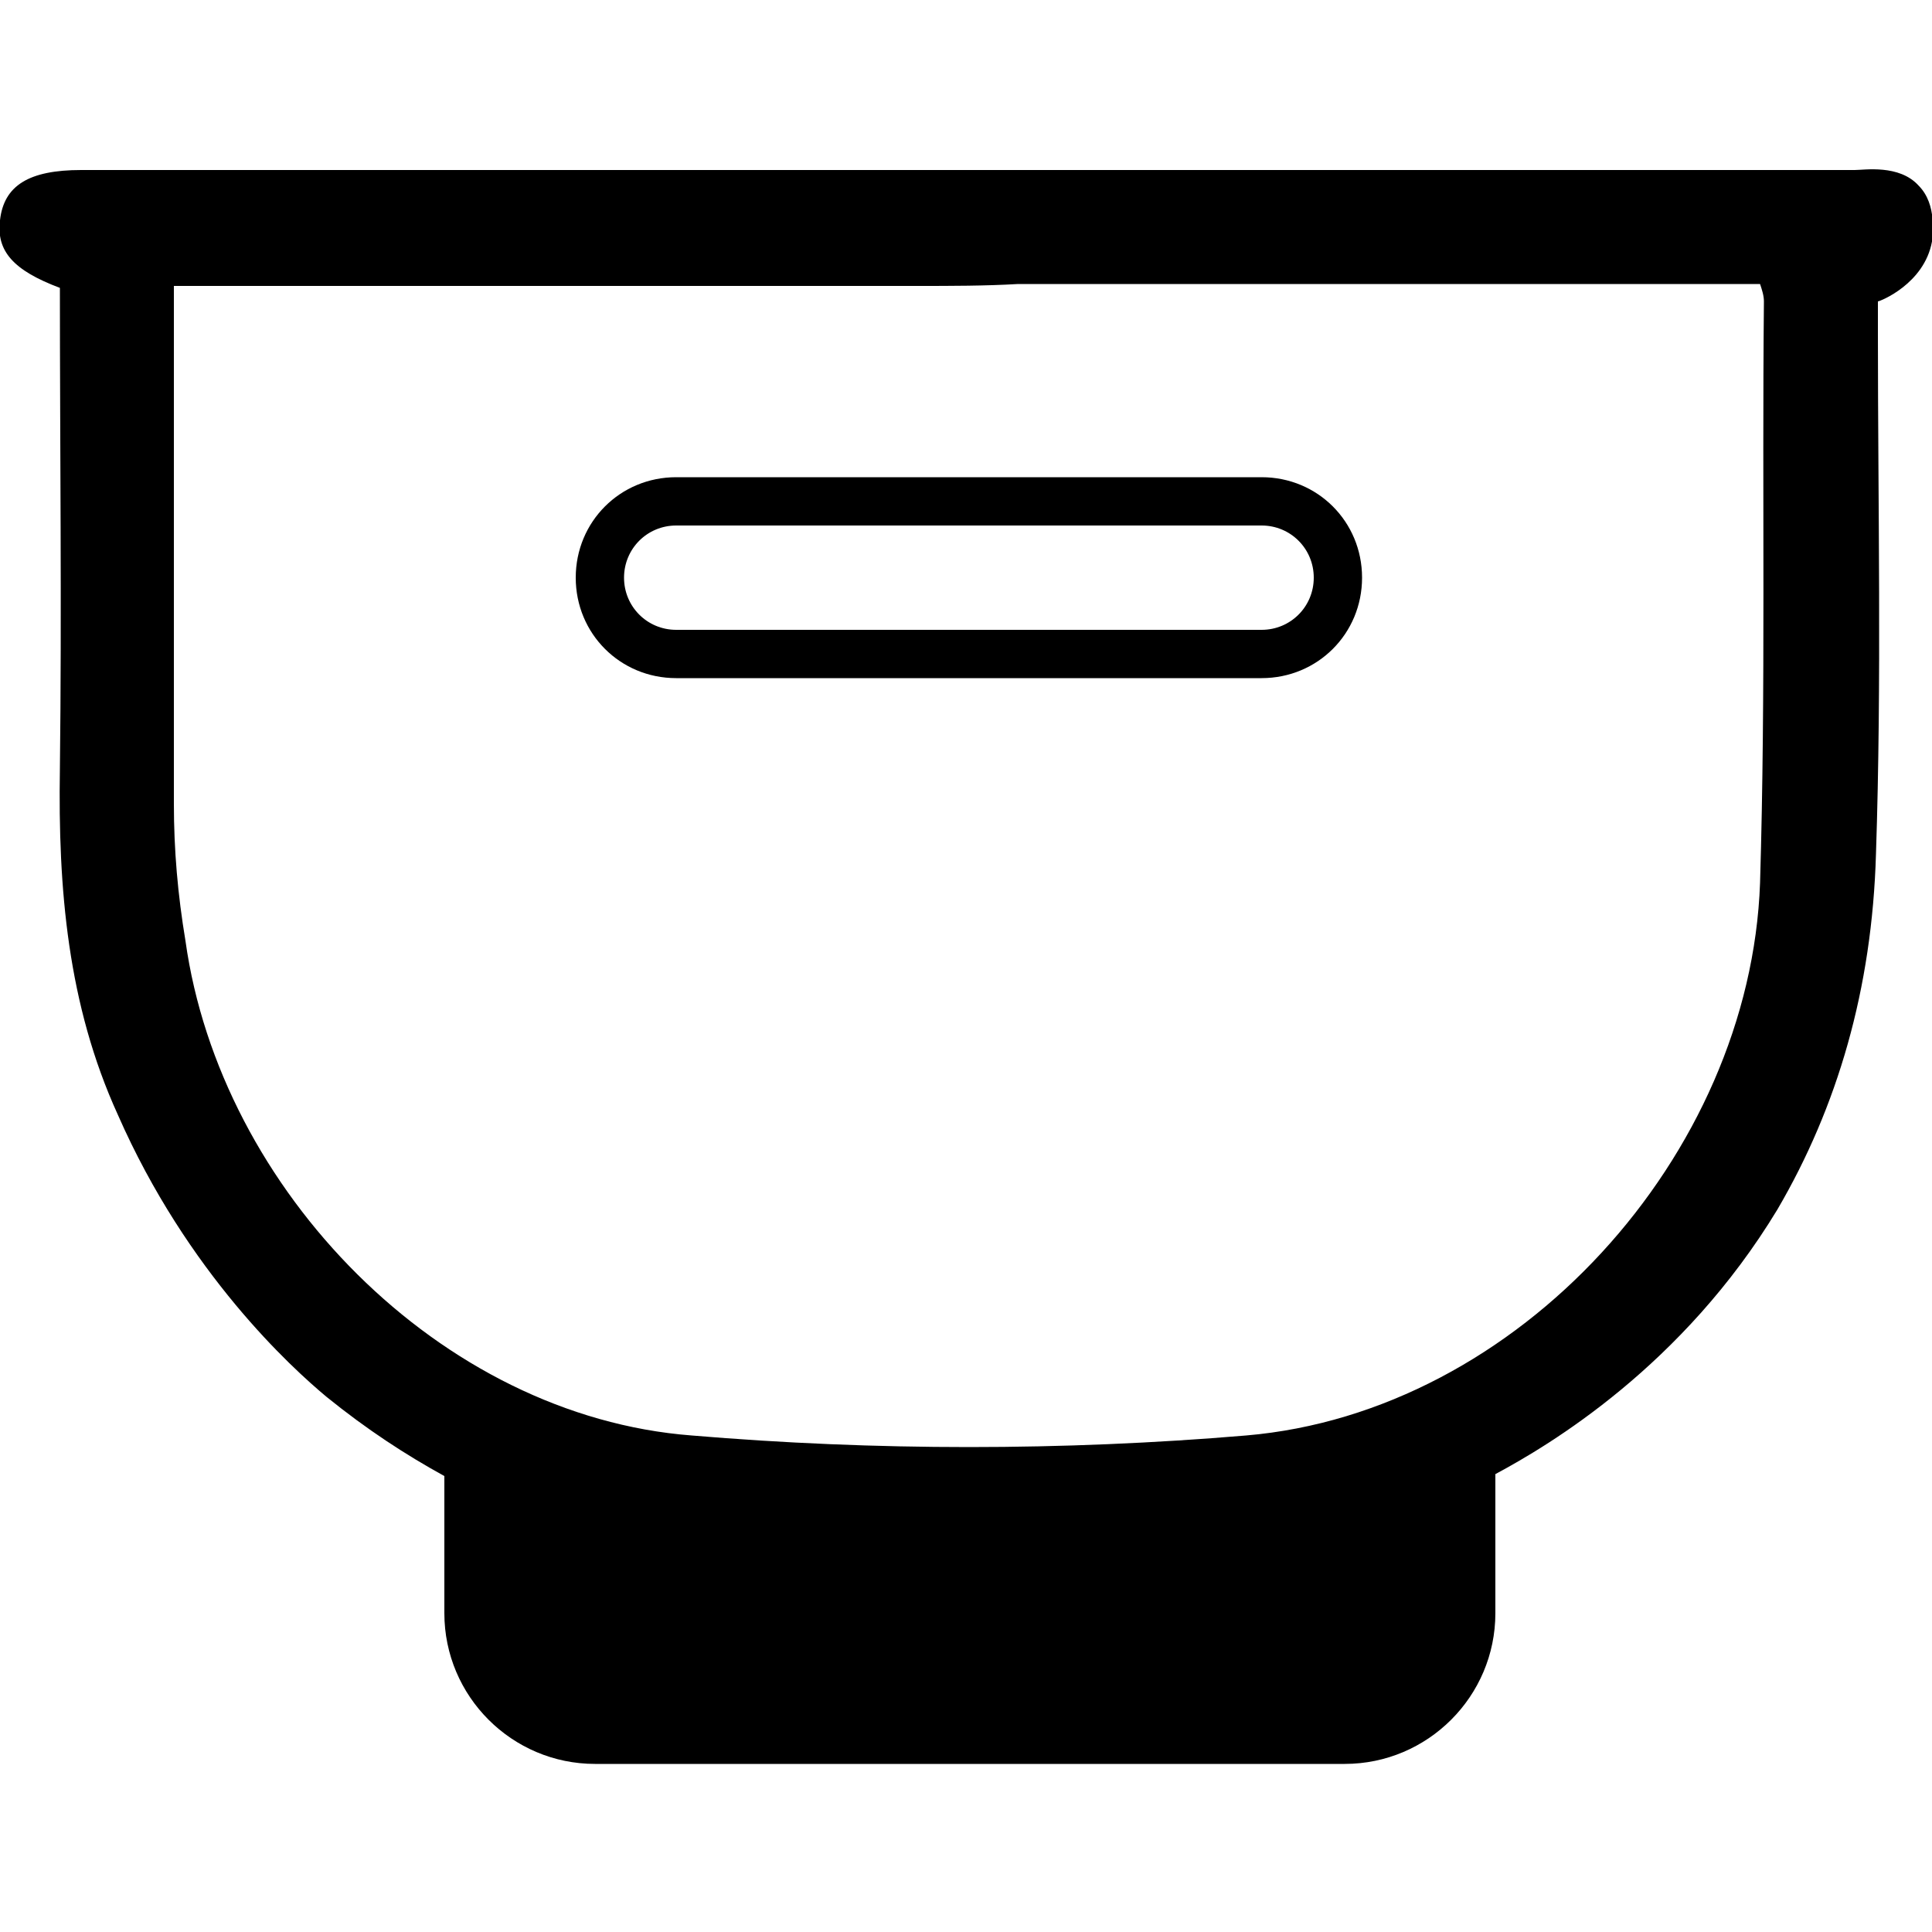
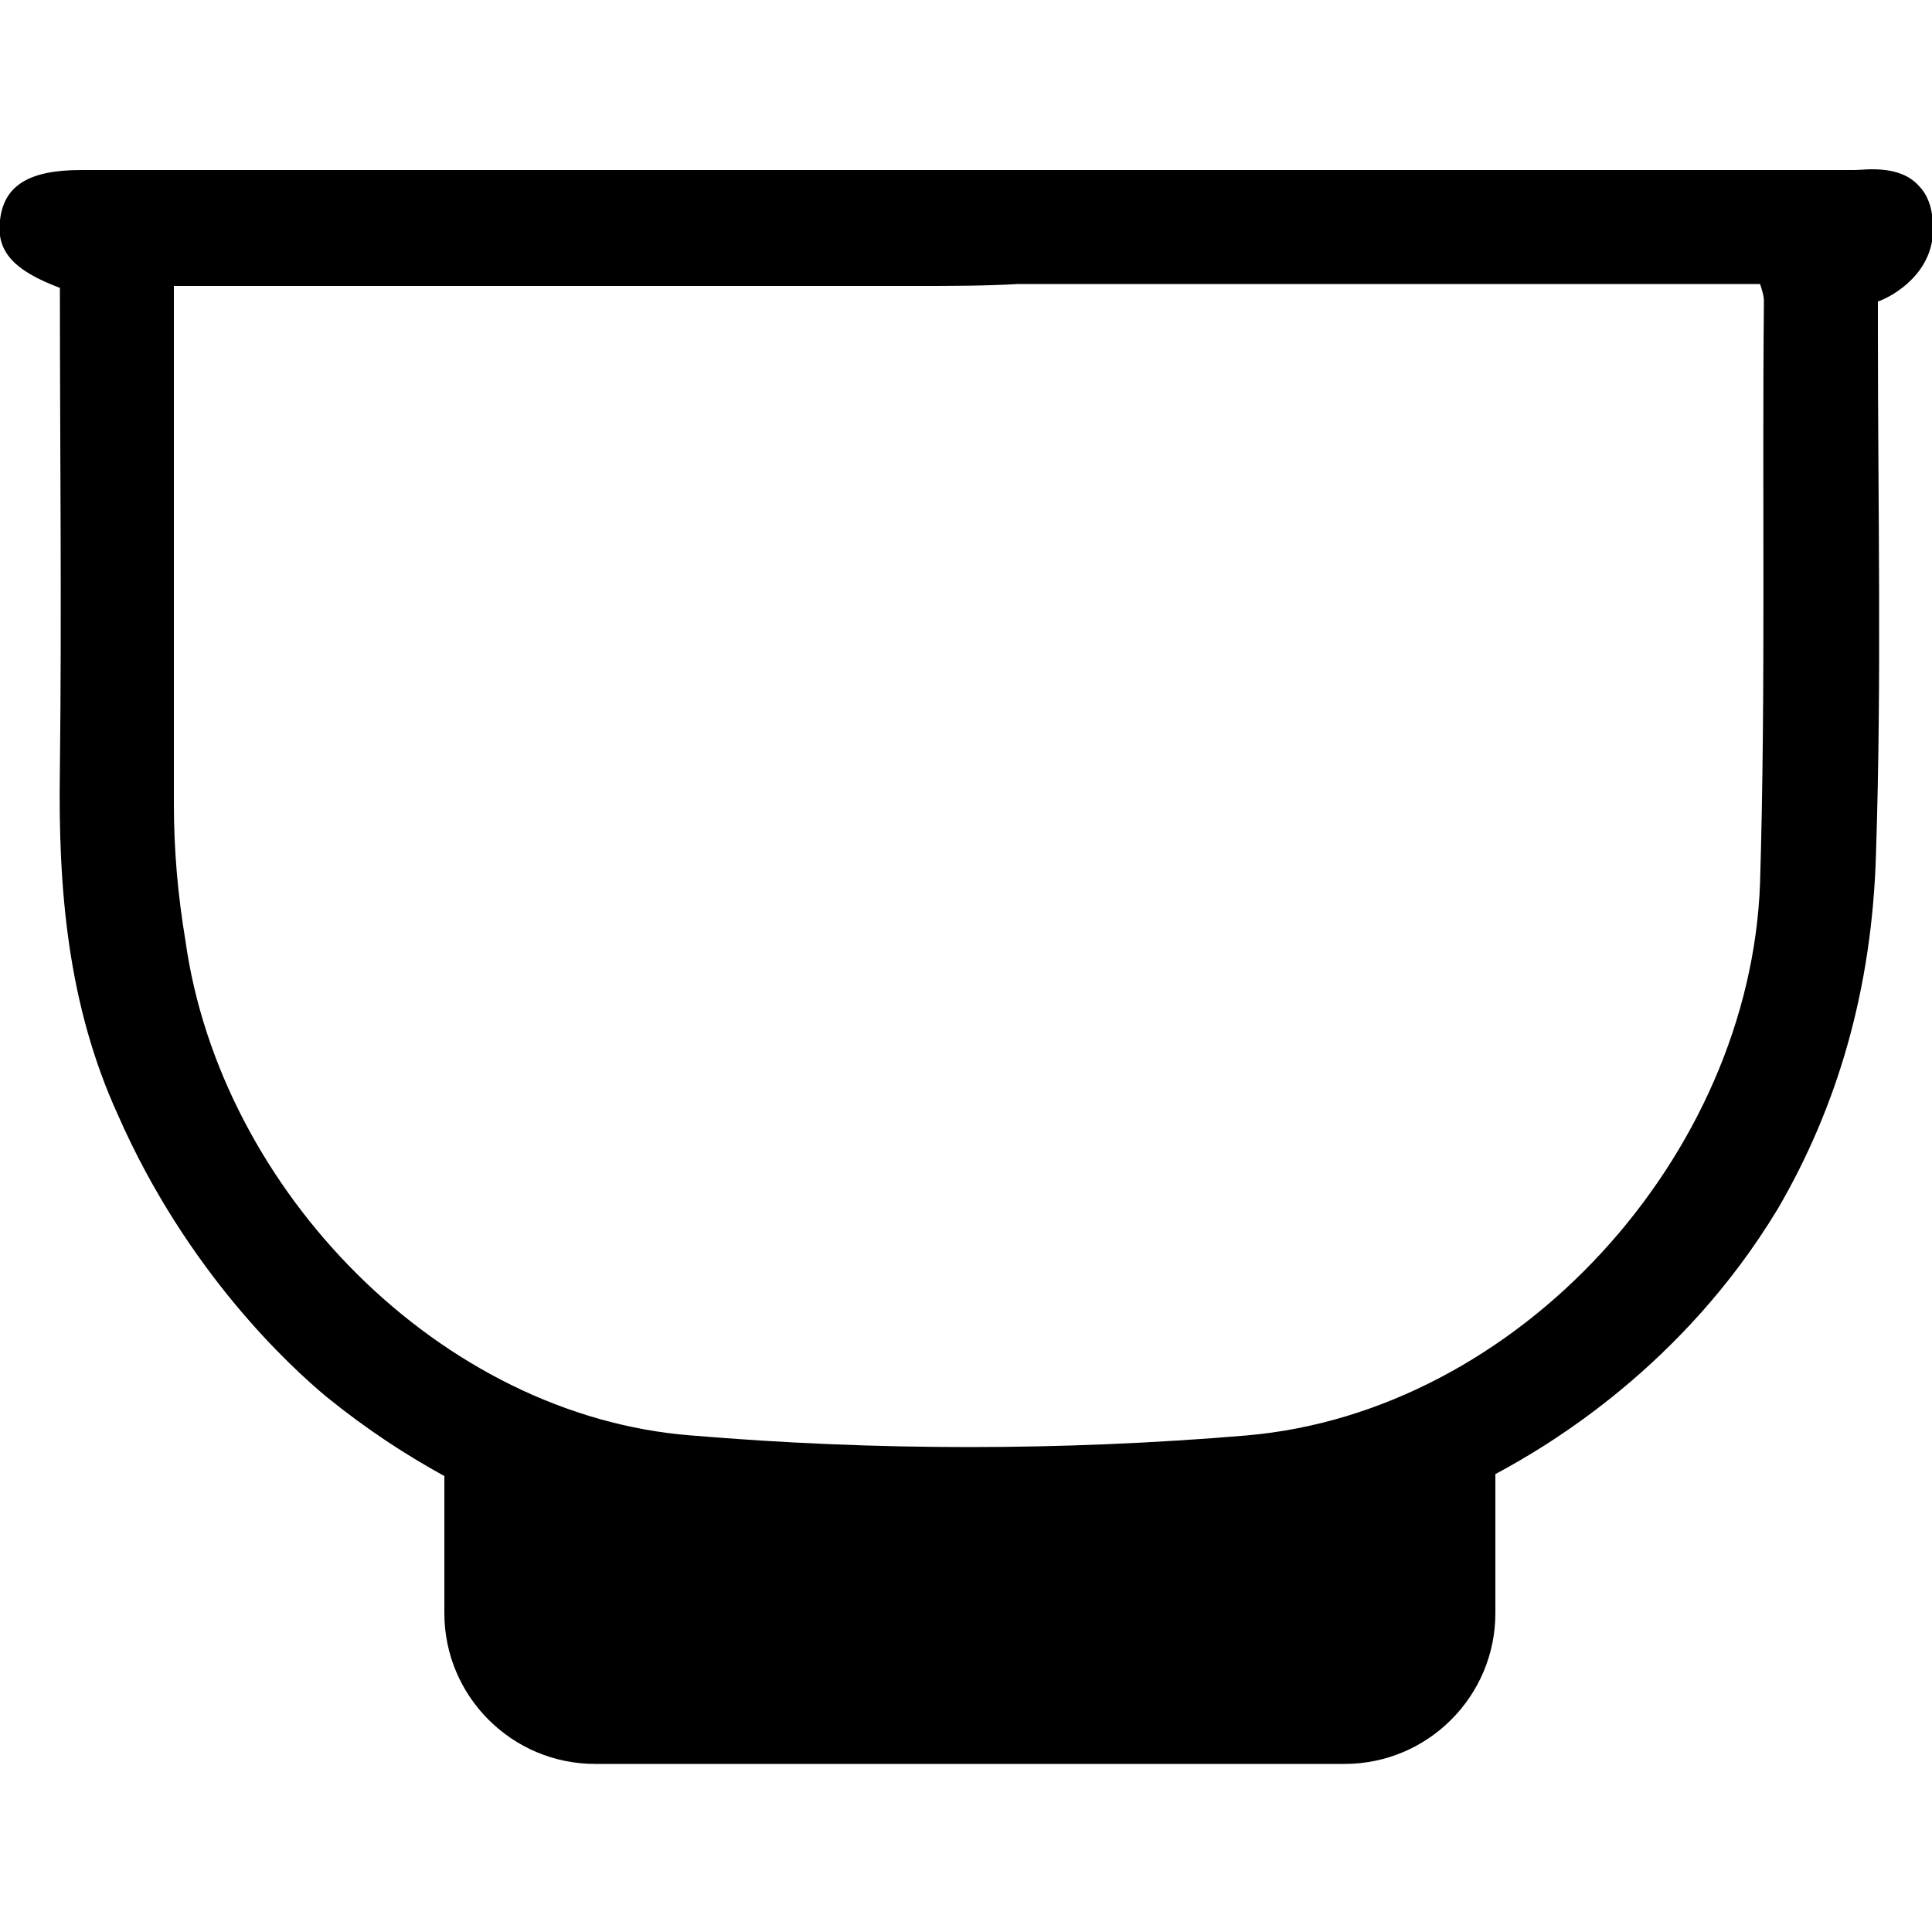
<svg xmlns="http://www.w3.org/2000/svg" version="1.1" id="Layer_1" x="0px" y="0px" viewBox="0 0 100 100" style="enable-background:new 0 0 100 100;" xml:space="preserve">
  <g>
    <path d="M99.3,9.6c-1-1.1-2.8-0.8-3.3-0.8c-13.5,0-27,0-40.6,0h-2.2c-2,0-4.1,0-6.1,0c-0.7,0-1.4,0-2.1,0c-13.2,0-26.4,0-39.7,0   c-0.4,0-0.7,0-1.1,0c-2.7,0-4,0.8-4.2,2.6C-0.2,13,0.7,14,3.1,14.9c0,8.3,0.1,16.6,0,24.9C3,46,3.5,52,6.1,57.7   c3.6,8.2,9,13.1,10.8,14.6c2.1,1.7,4.1,3,6.1,4.1v7.1c0,4.3,3.5,7.8,7.8,7.8h38.8c4.3,0,7.8-3.5,7.8-7.8v-7.2   c2.8-1.5,9.7-5.6,14.6-13.7c3.1-5.3,4.9-11.4,5.1-18.4c0.3-9,0.1-18,0.1-27c0-0.7,0-1.4,0-1.6c0.1,0,2.4-0.9,2.8-3.1   C100,12.2,100.3,10.6,99.3,9.6z M91.1,45.7c-0.5,14.1-12.5,27.4-26.6,28.6c-9.5,0.8-19.2,0.8-28.7,0C22.8,73.3,11.4,61.6,9.6,48.7   C9.2,46.3,9,44,9,41.6C9,33.4,9,25.2,9,17v-2.2h38.5c1.7,0,3.5,0,5.2-0.1h38.4c0.1,0.3,0.2,0.6,0.2,0.9   C91.2,25.7,91.4,35.7,91.1,45.7z" />
    <g>
-       <path d="M65.3,35.1H35c-2.9,0-5.2-2.3-5.2-5.2s2.3-5.2,5.2-5.2h30.3c2.9,0,5.2,2.3,5.2,5.2S68.2,35.1,65.3,35.1z M35,27.2    c-1.5,0-2.7,1.2-2.7,2.7s1.2,2.7,2.7,2.7h30.3c1.5,0,2.7-1.2,2.7-2.7s-1.2-2.7-2.7-2.7H35z" />
-     </g>
+       </g>
  </g>
</svg>